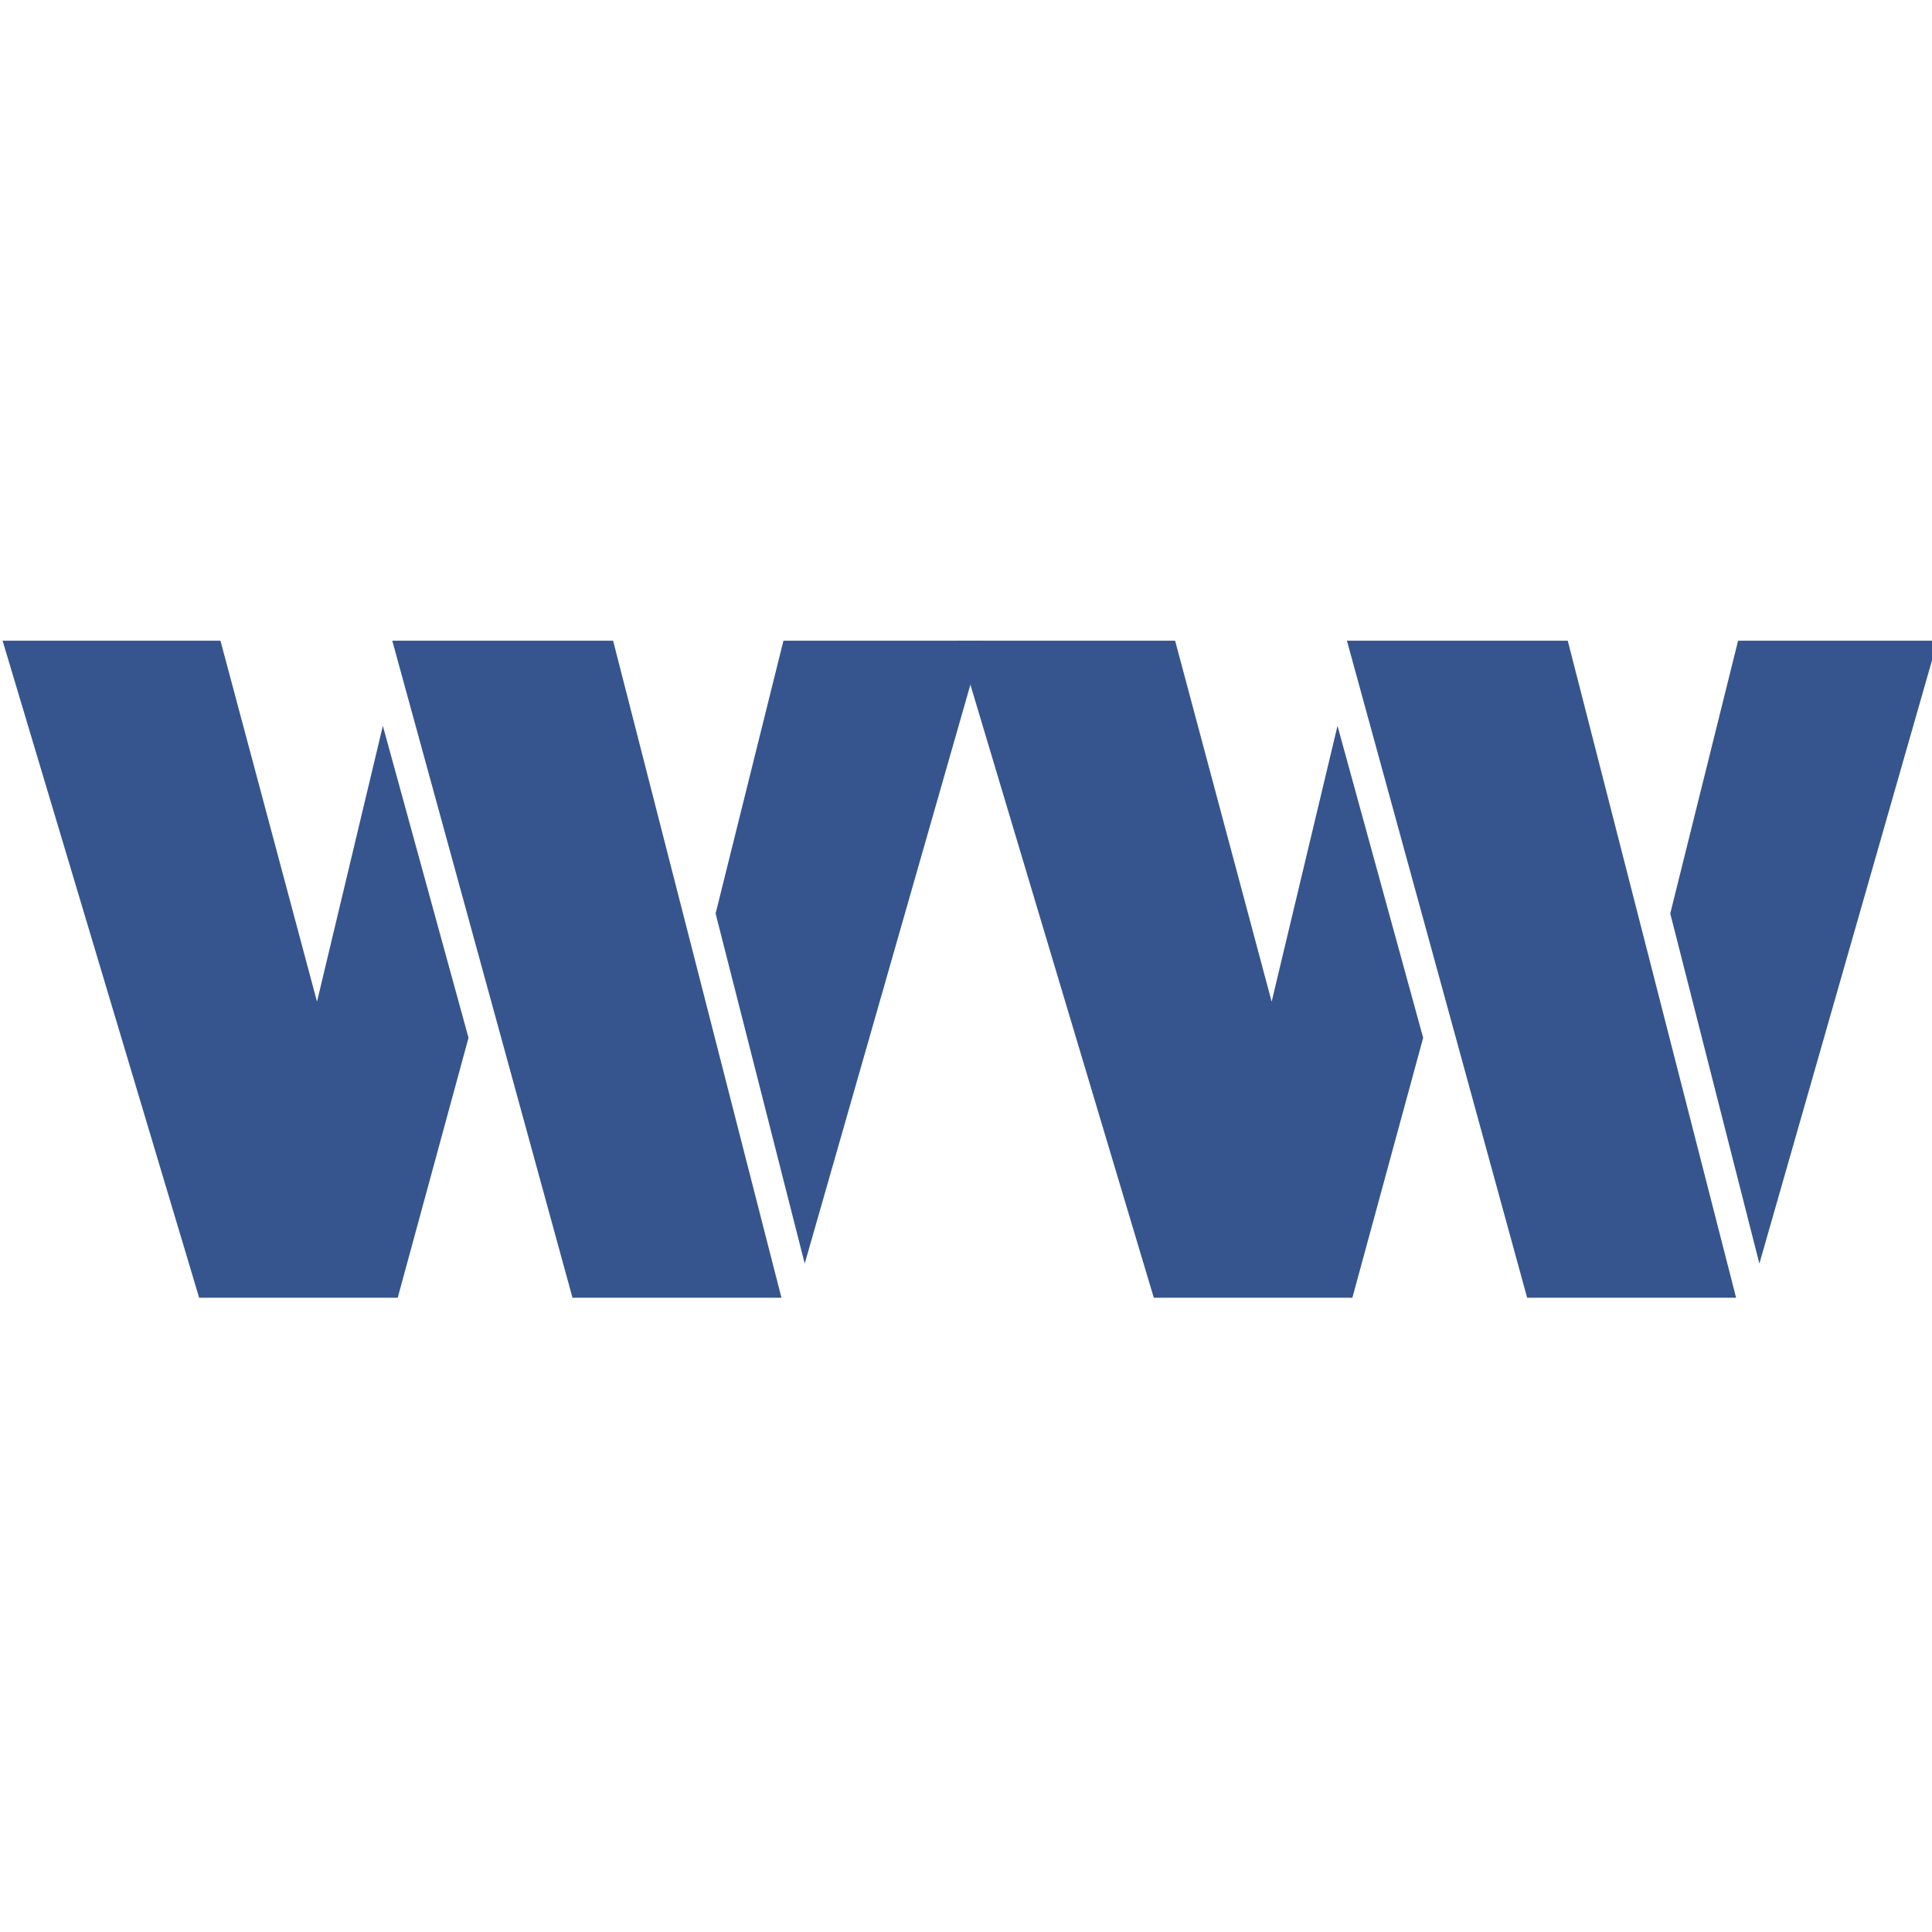
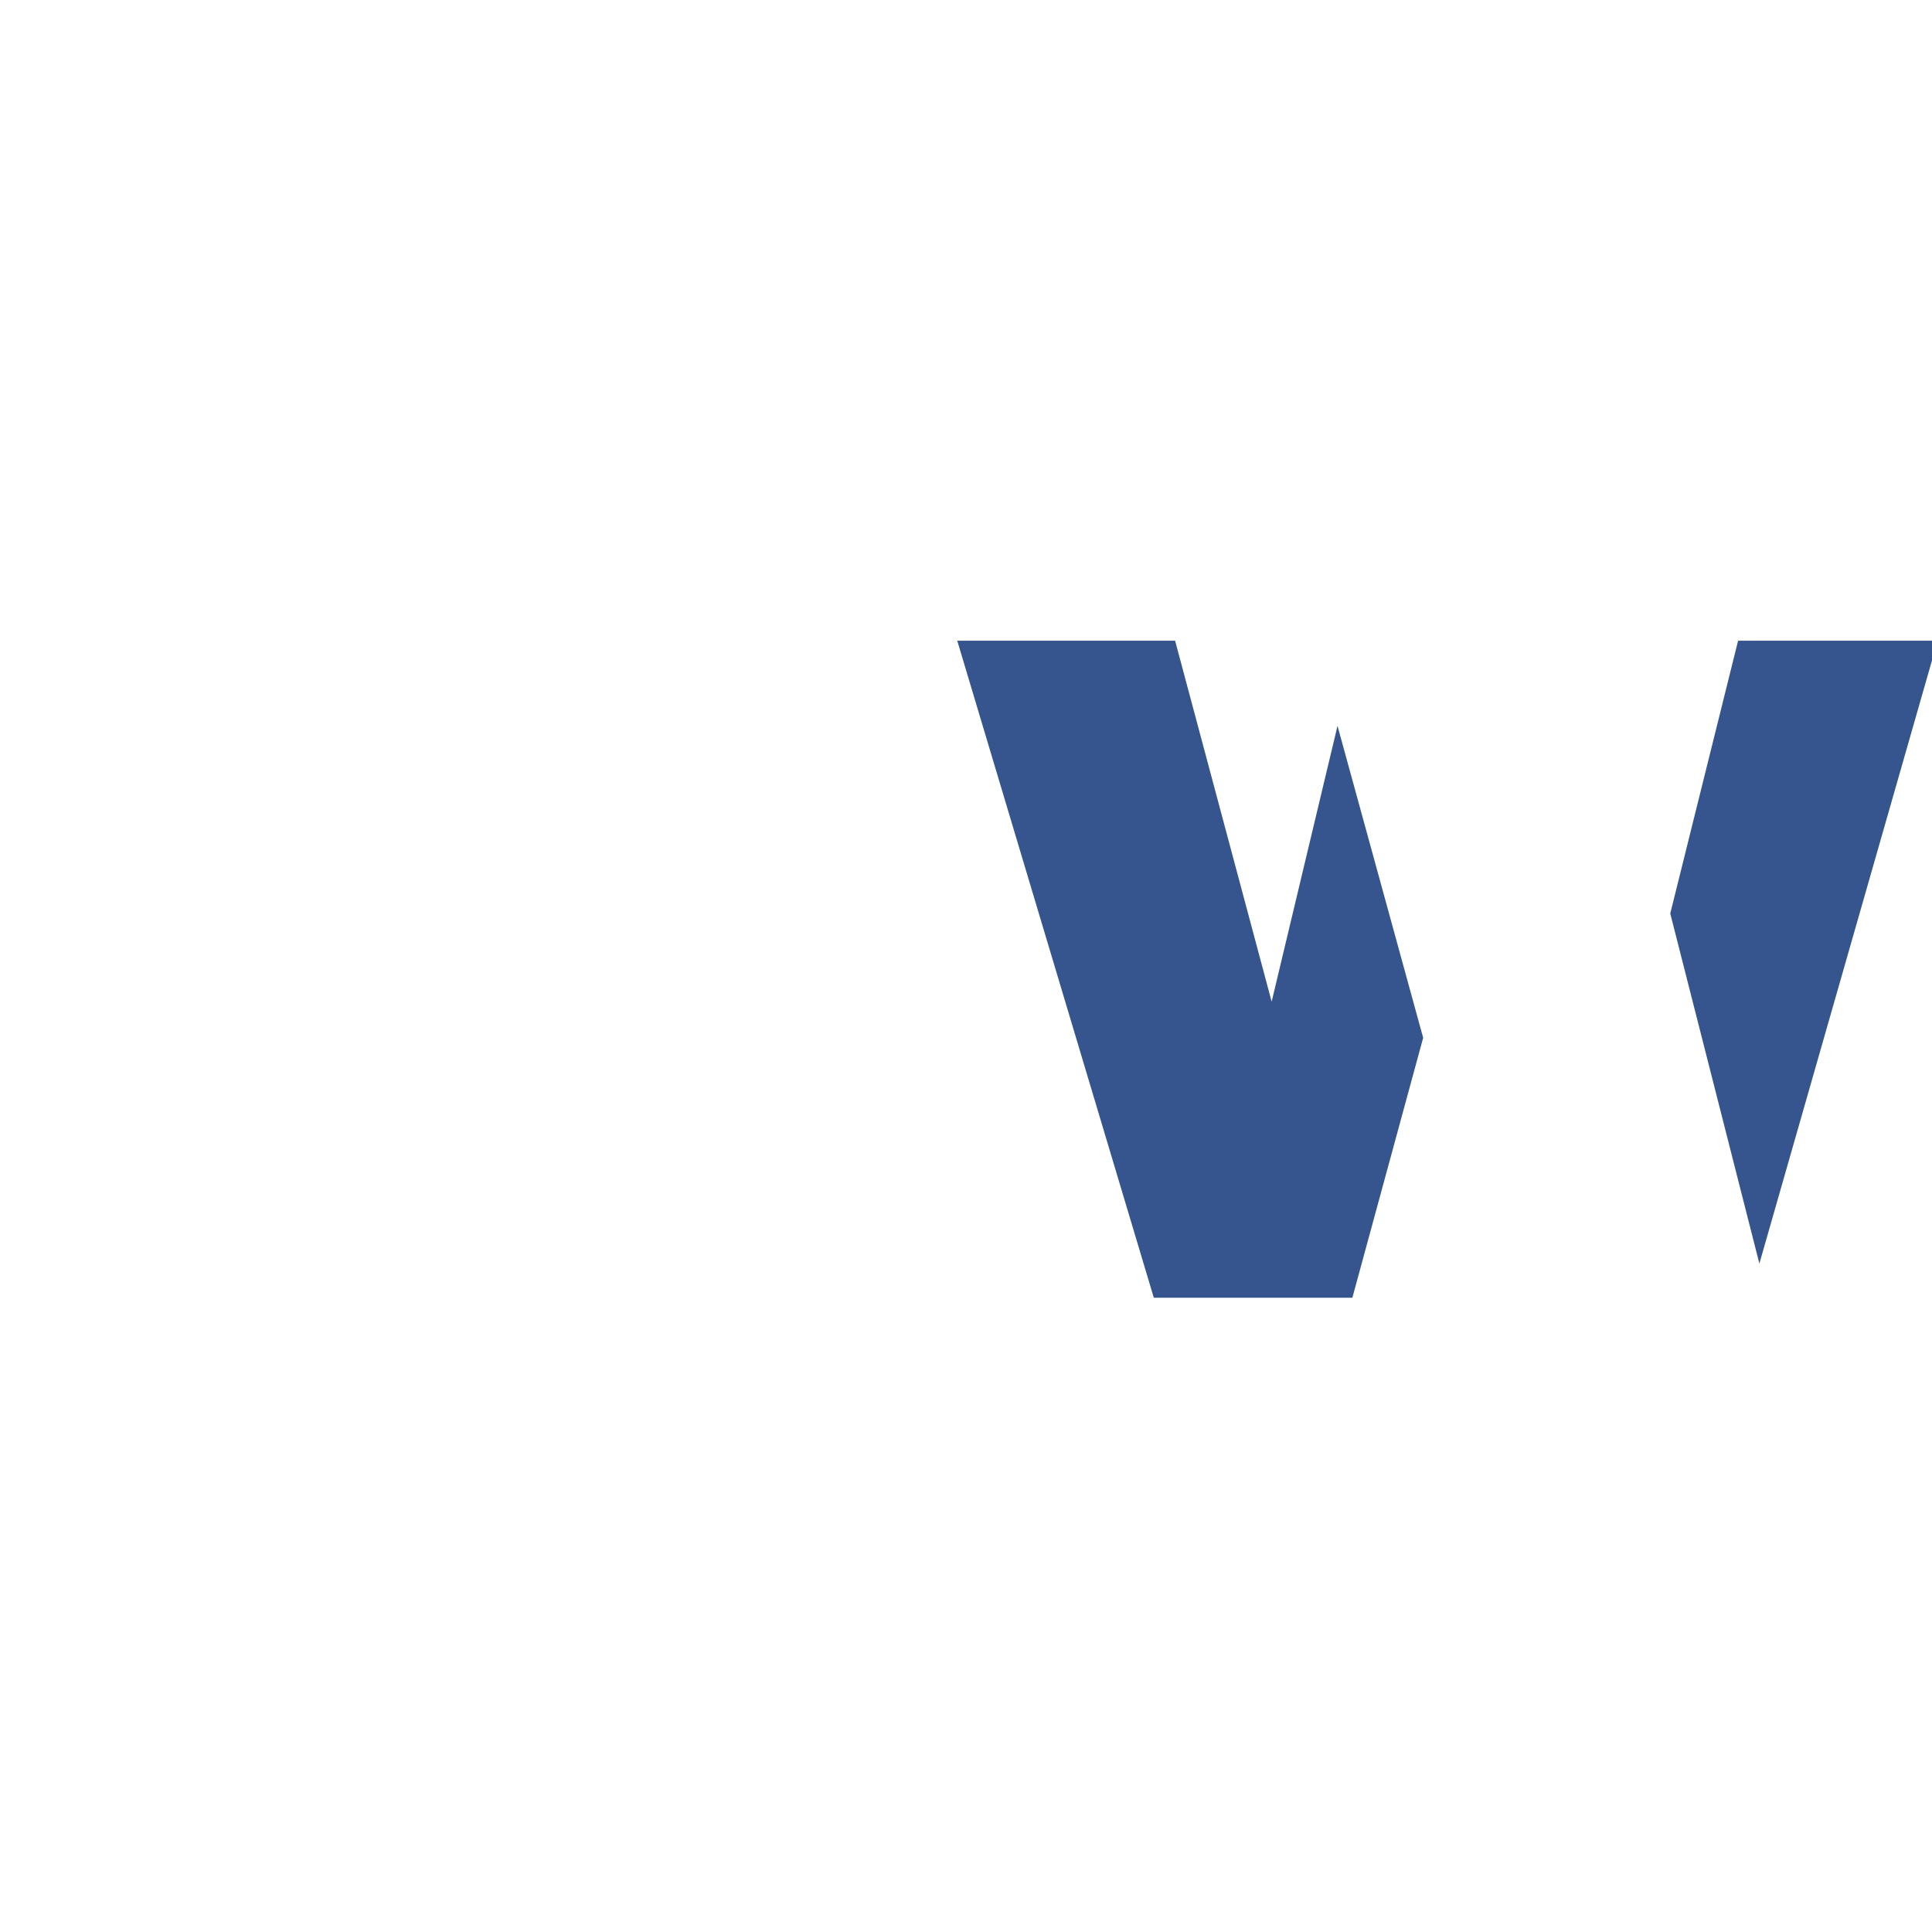
<svg xmlns="http://www.w3.org/2000/svg" xmlns:ns1="http://www.inkscape.org/namespaces/inkscape" xmlns:ns2="http://sodipodi.sourceforge.net/DTD/sodipodi-0.dtd" width="87.512mm" height="87.512mm" viewBox="0 0 87.512 87.512" version="1.1" id="svg8" ns1:version="0.92.5 (2060ec1f9f, 2020-04-08)" ns2:docname="favicon.svg">
  <defs id="defs2" />
  <ns2:namedview id="base" pagecolor="#ffffff" bordercolor="#666666" borderopacity="1.0" ns1:pageopacity="0.0" ns1:pageshadow="2" ns1:zoom="0.7" ns1:cx="-126.41918" ns1:cy="69.121762" ns1:document-units="mm" ns1:current-layer="layer1" showgrid="false" ns1:window-width="1920" ns1:window-height="1017" ns1:window-x="1912" ns1:window-y="-8" ns1:window-maximized="1" fit-margin-top="0" fit-margin-left="0" fit-margin-right="0" fit-margin-bottom="0" />
  <g ns1:label="Layer 1" ns1:groupmode="layer" id="layer1" transform="translate(-62.162,-40.852)">
    <g aria-label="WW" transform="matrix(0.265,0,0,0.265,-12.095,-8.299)" style="font-style:normal;font-variant:normal;font-weight:normal;font-stretch:normal;font-size:40px;line-height:1.25;font-family:'Black Ops One';-inkscape-font-specification:'Black Ops One';letter-spacing:0px;word-spacing:0px;fill:#000000;fill-opacity:1;stroke:none" id="flowRoot826">
-       <path d="m 334.4,356.686 11.257,-47.142 14.642,53.32 -12.103,44.434 h -33.939 L 280.657,294.987 h 37.24 z m 79.388,50.612 H 378.072 L 347.265,294.987 h 37.747 z m 0.339,-112.311 h 34.108 L 417.766,401.458 402.532,341.621 Z" style="font-size:173.333px;fill:#36558f;fill-opacity:1" id="path825" ns1:connector-curvature="0" />
-       <path d="m 497.577,356.686 11.257,-47.142 14.642,53.32 -12.103,44.434 h -33.939 L 443.834,294.987 h 37.24 z m 79.388,50.612 H 541.249 L 510.442,294.987 h 37.747 z m 0.339,-112.311 h 34.108 l -30.469,106.471 -15.234,-59.837 z" style="font-size:173.333px;fill:#36558f;fill-opacity:1" id="path827" ns1:connector-curvature="0" />
+       <path d="m 497.577,356.686 11.257,-47.142 14.642,53.32 -12.103,44.434 h -33.939 L 443.834,294.987 h 37.24 z m 79.388,50.612 H 541.249 h 37.747 z m 0.339,-112.311 h 34.108 l -30.469,106.471 -15.234,-59.837 z" style="font-size:173.333px;fill:#36558f;fill-opacity:1" id="path827" ns1:connector-curvature="0" />
    </g>
  </g>
</svg>